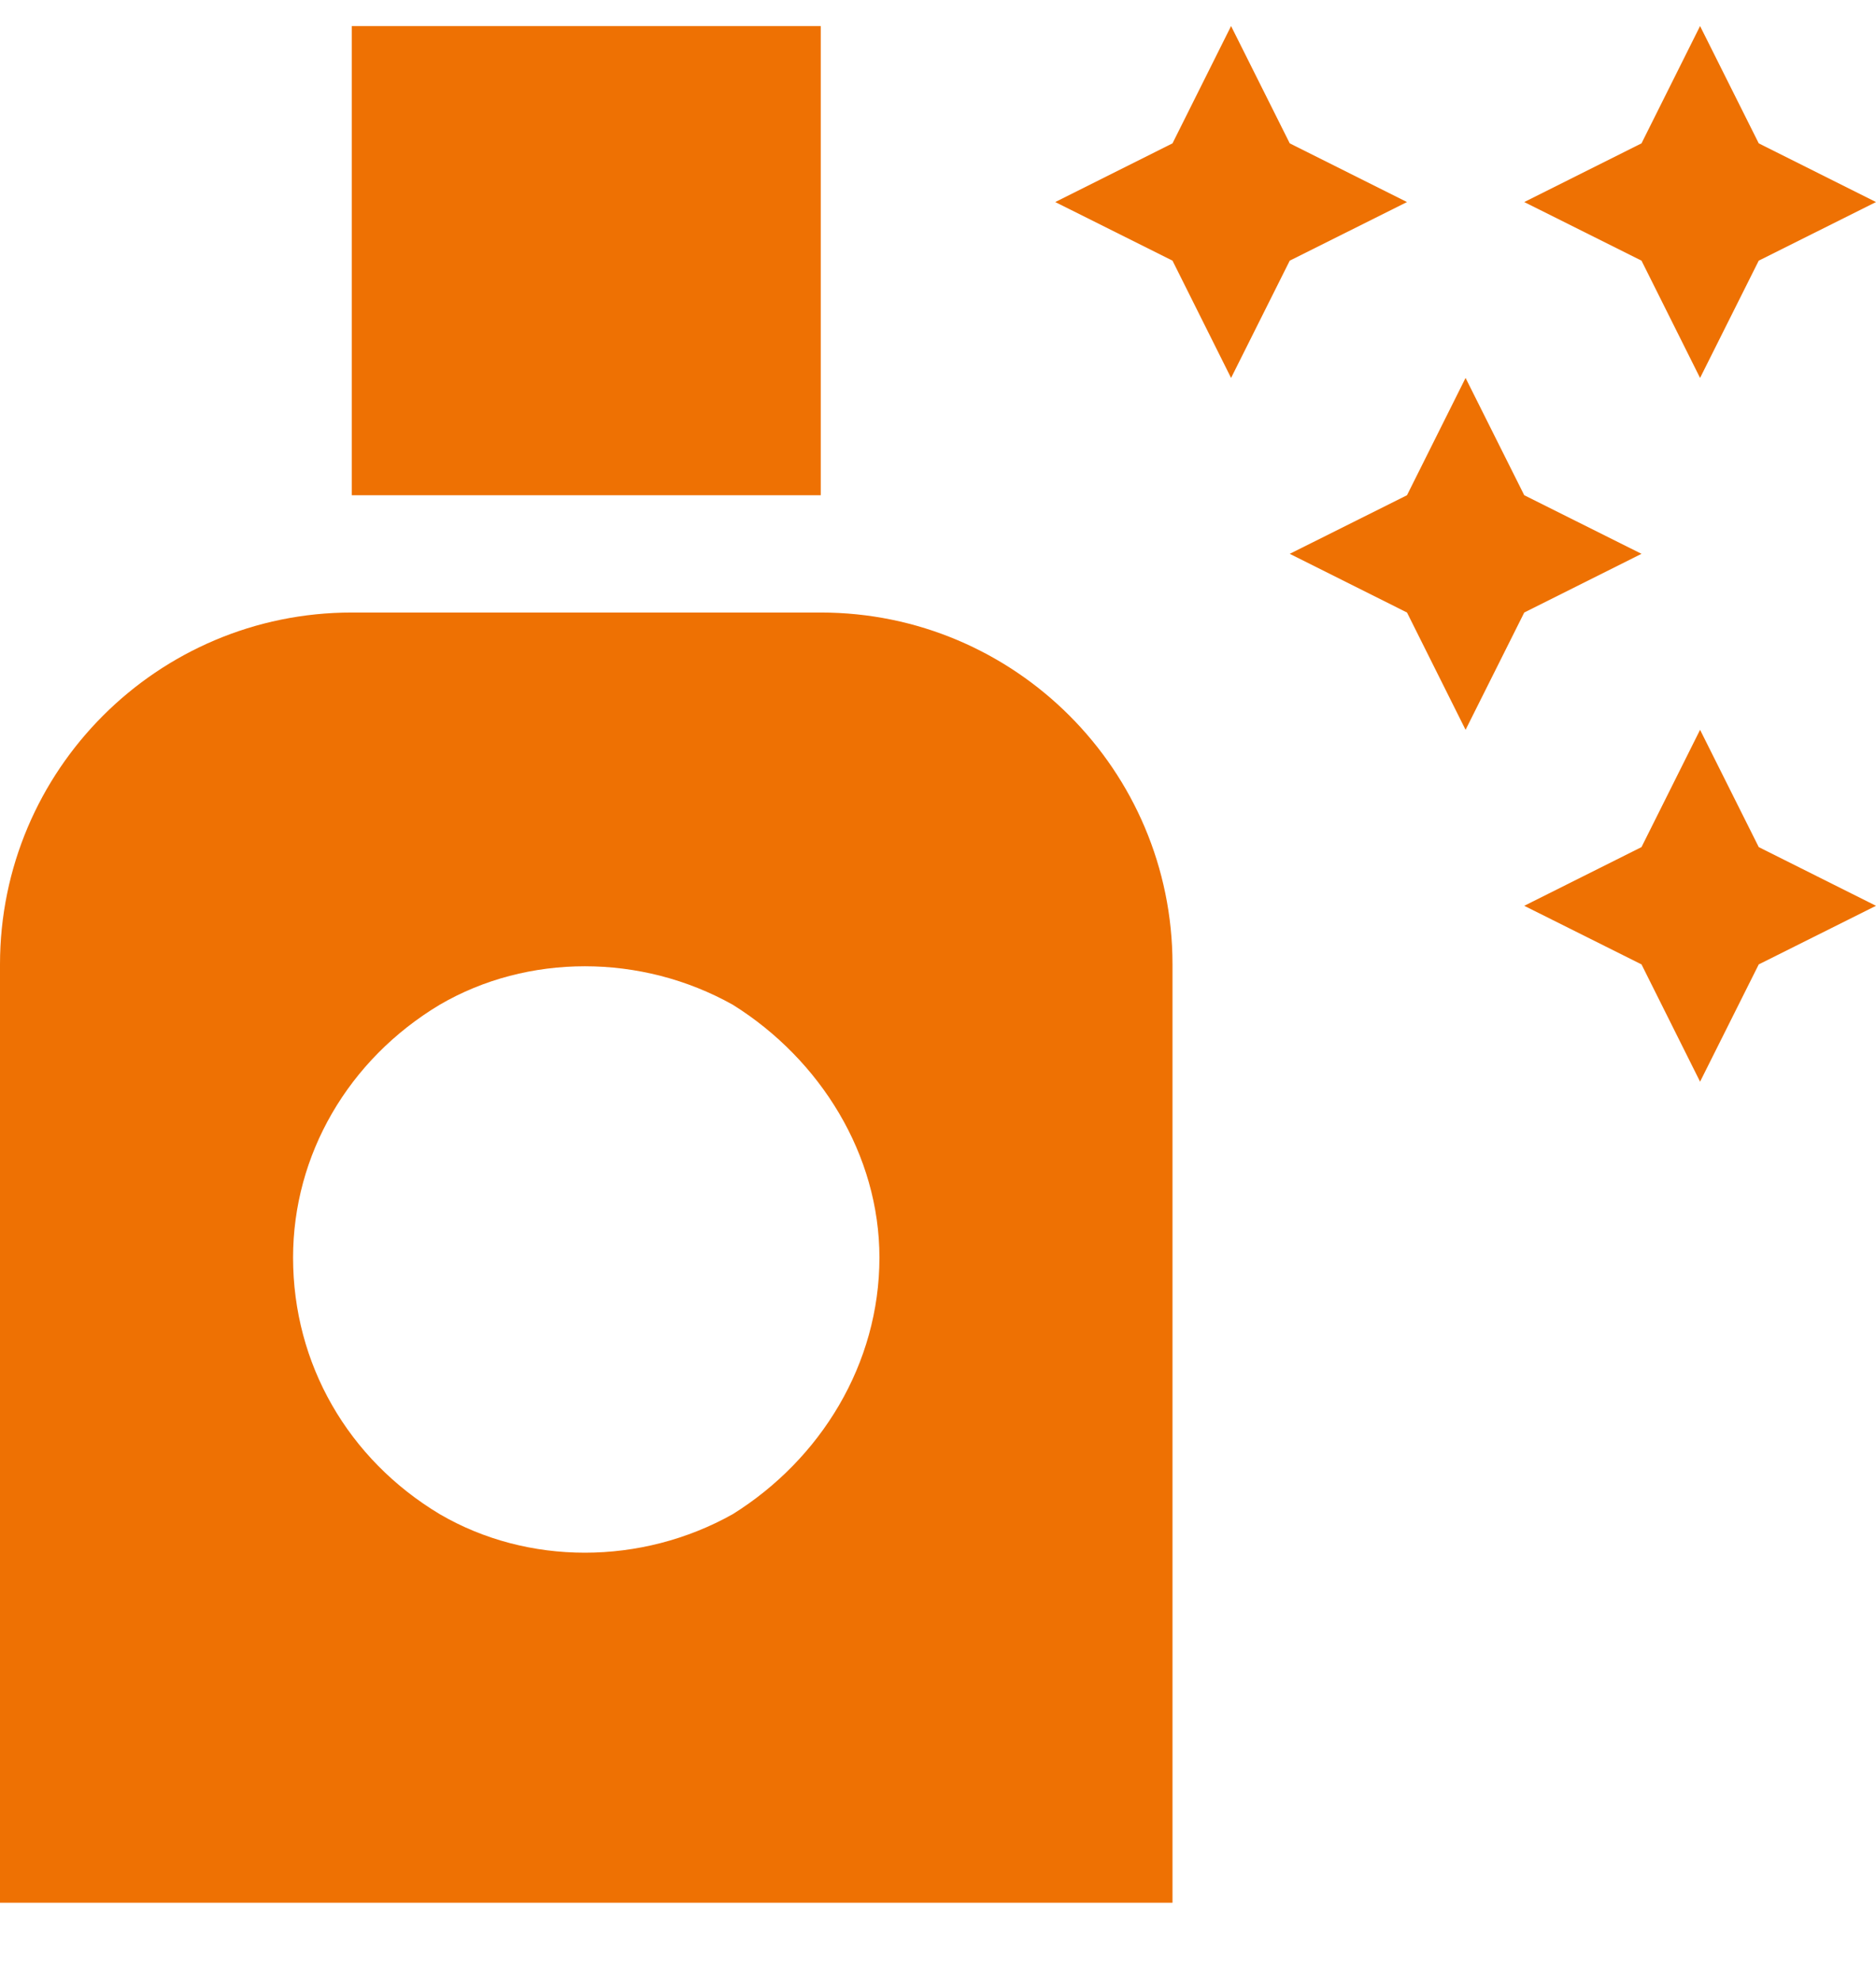
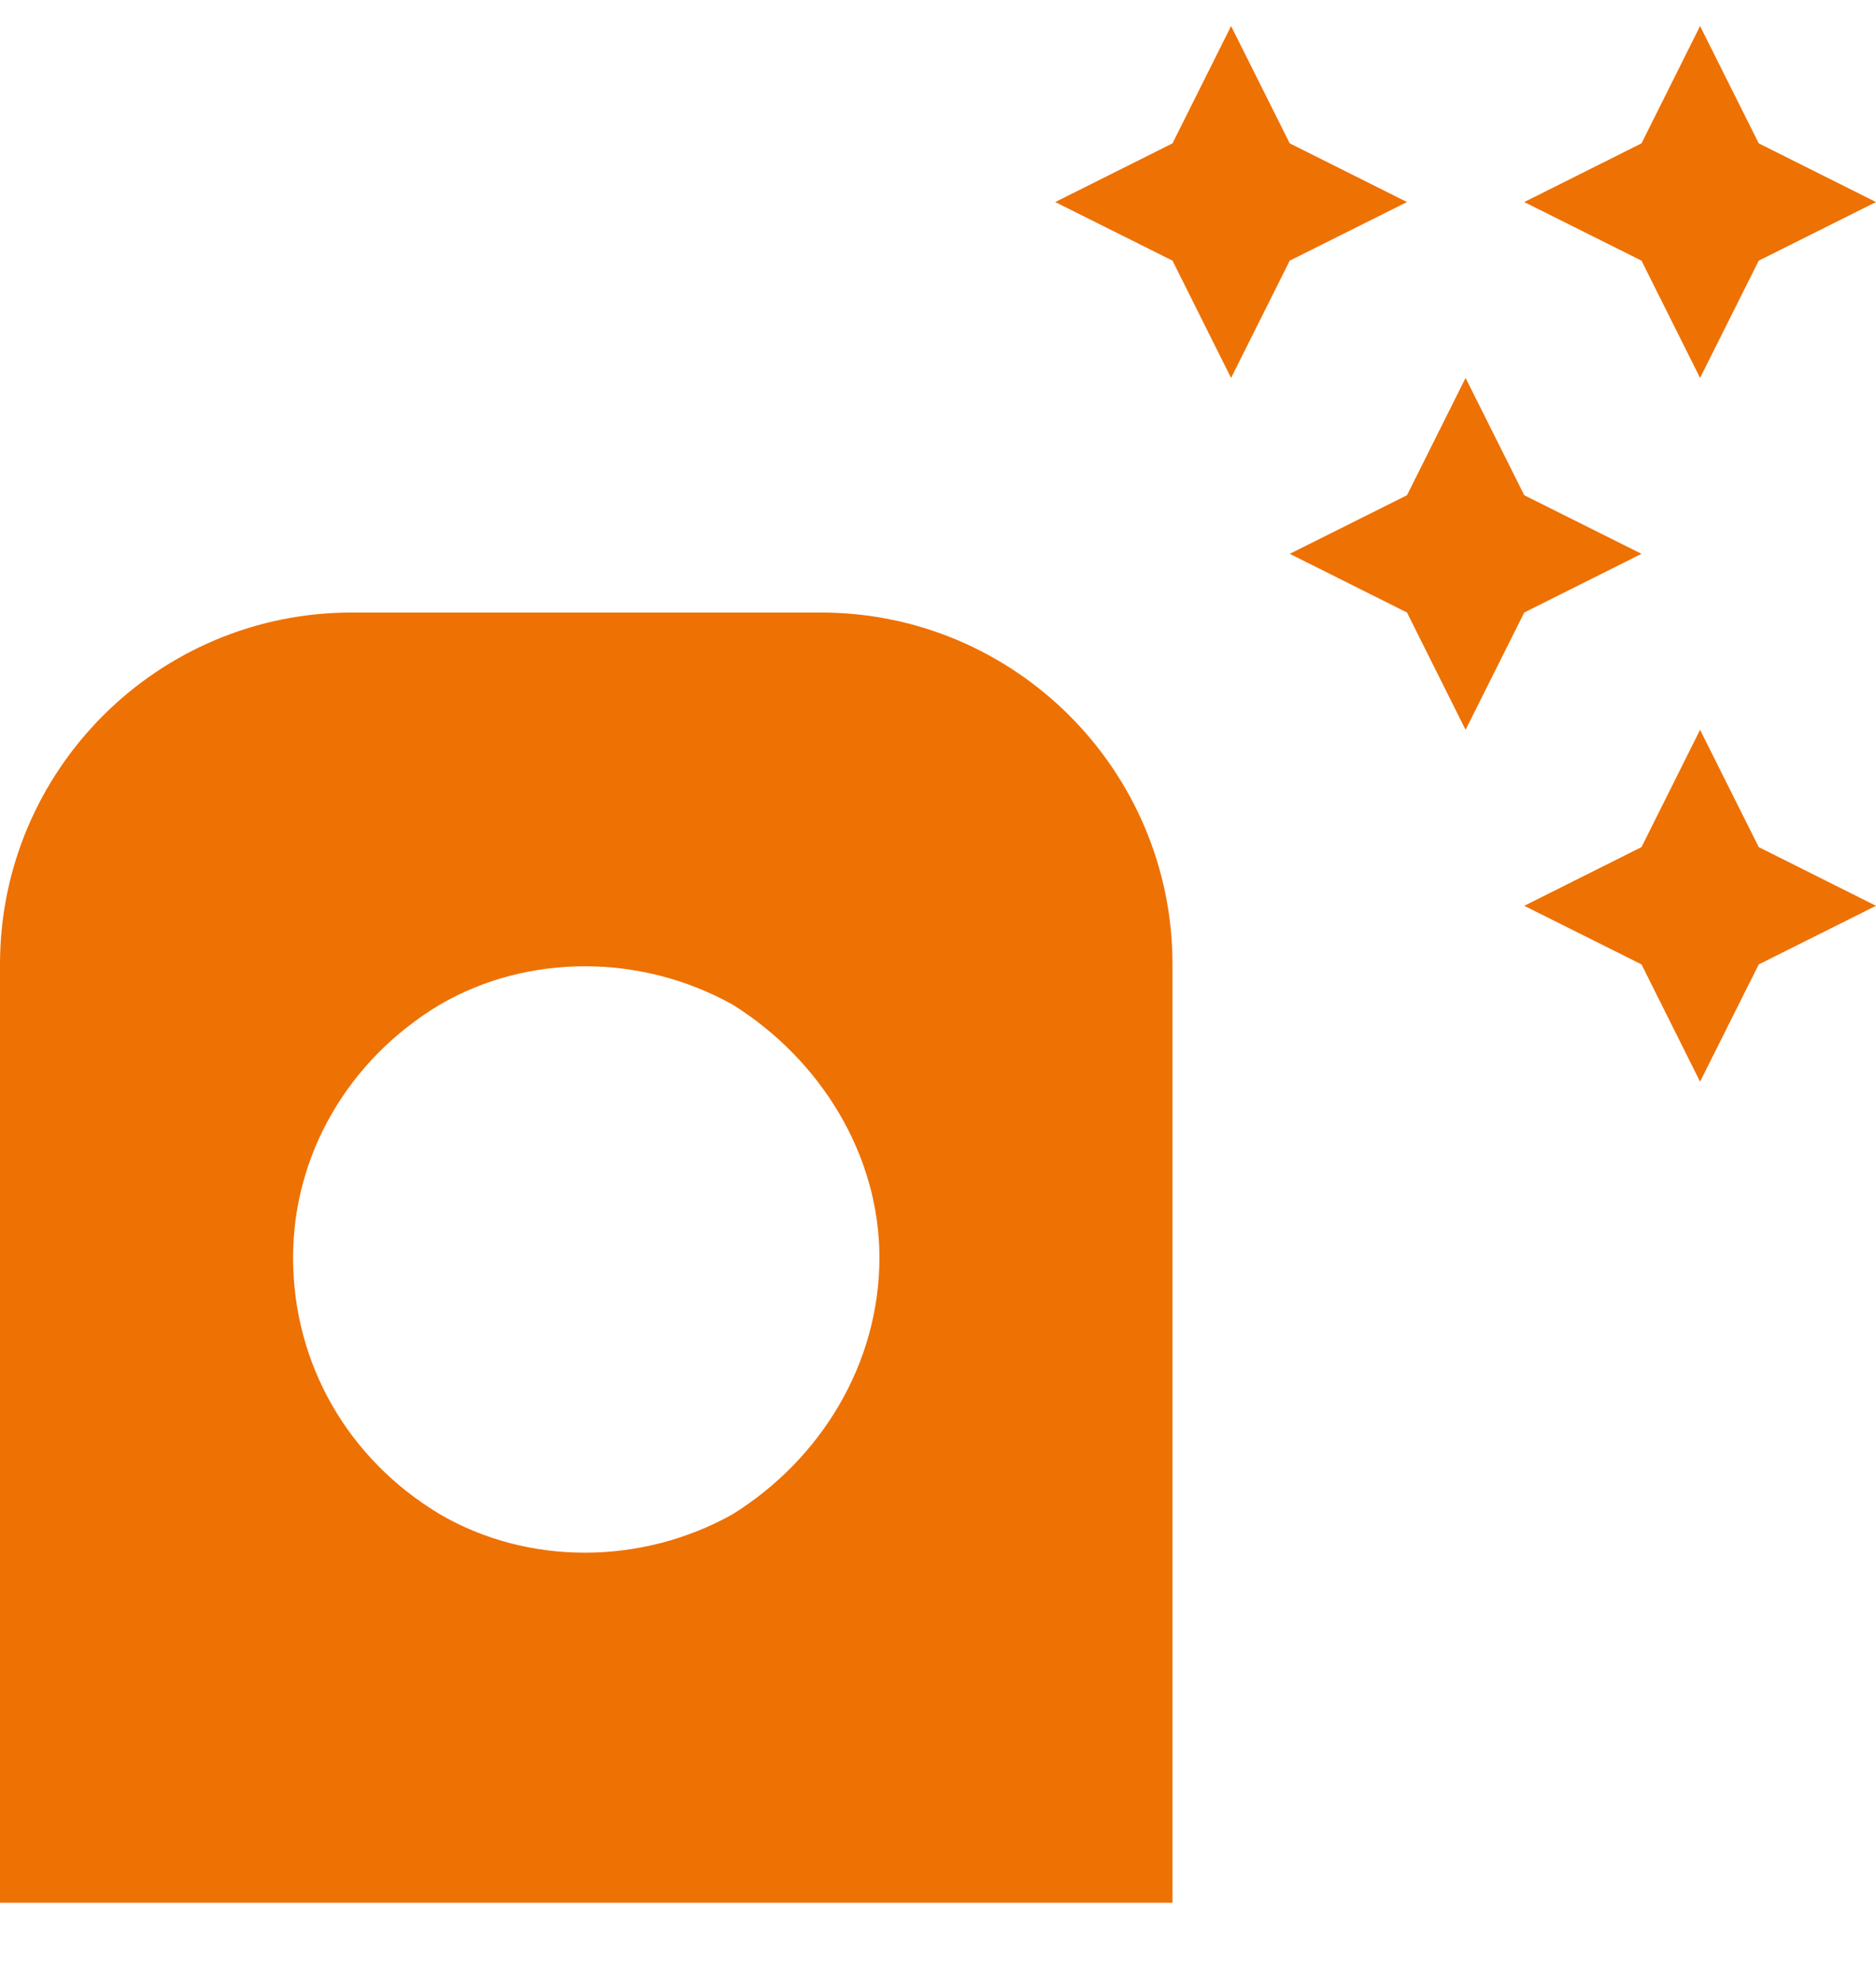
<svg xmlns="http://www.w3.org/2000/svg" width="18" height="19" viewBox="0 0 18 19" fill="none">
-   <path d="M7.875 0.25V4.75H3.375V0.25H7.875ZM0 9.25C0 7.387 1.512 5.875 3.375 5.875H7.875C9.738 5.875 11.25 7.387 11.25 9.25V18.25H0V9.25ZM8.438 12.062C8.438 11.078 7.875 10.164 7.031 9.637C6.152 9.145 5.062 9.145 4.219 9.637C3.34 10.164 2.812 11.078 2.812 12.062C2.812 13.082 3.34 13.996 4.219 14.523C5.062 15.016 6.152 15.016 7.031 14.523C7.875 13.996 8.438 13.082 8.438 12.062ZM13.5 4.75L14.062 3.625L14.625 4.75L15.75 5.312L14.625 5.875L14.062 7L13.5 5.875L12.375 5.312L13.5 4.75ZM11.812 0.25L12.375 1.375L13.5 1.938L12.375 2.5L11.812 3.625L11.25 2.5L10.125 1.938L11.25 1.375L11.812 0.25ZM15.75 1.375L16.312 0.25L16.875 1.375L18 1.938L16.875 2.5L16.312 3.625L15.75 2.5L14.625 1.938L15.75 1.375ZM16.312 7L16.875 8.125L18 8.688L16.875 9.25L16.312 10.375L15.75 9.25L14.625 8.688L15.75 8.125L16.312 7Z" fill="#EE7103" />
+   <path d="M7.875 0.25V4.75V0.25H7.875ZM0 9.25C0 7.387 1.512 5.875 3.375 5.875H7.875C9.738 5.875 11.25 7.387 11.25 9.25V18.25H0V9.25ZM8.438 12.062C8.438 11.078 7.875 10.164 7.031 9.637C6.152 9.145 5.062 9.145 4.219 9.637C3.34 10.164 2.812 11.078 2.812 12.062C2.812 13.082 3.34 13.996 4.219 14.523C5.062 15.016 6.152 15.016 7.031 14.523C7.875 13.996 8.438 13.082 8.438 12.062ZM13.5 4.75L14.062 3.625L14.625 4.75L15.75 5.312L14.625 5.875L14.062 7L13.5 5.875L12.375 5.312L13.5 4.75ZM11.812 0.25L12.375 1.375L13.5 1.938L12.375 2.5L11.812 3.625L11.25 2.5L10.125 1.938L11.25 1.375L11.812 0.25ZM15.75 1.375L16.312 0.25L16.875 1.375L18 1.938L16.875 2.5L16.312 3.625L15.75 2.5L14.625 1.938L15.75 1.375ZM16.312 7L16.875 8.125L18 8.688L16.875 9.25L16.312 10.375L15.75 9.25L14.625 8.688L15.75 8.125L16.312 7Z" fill="#EE7103" />
</svg>